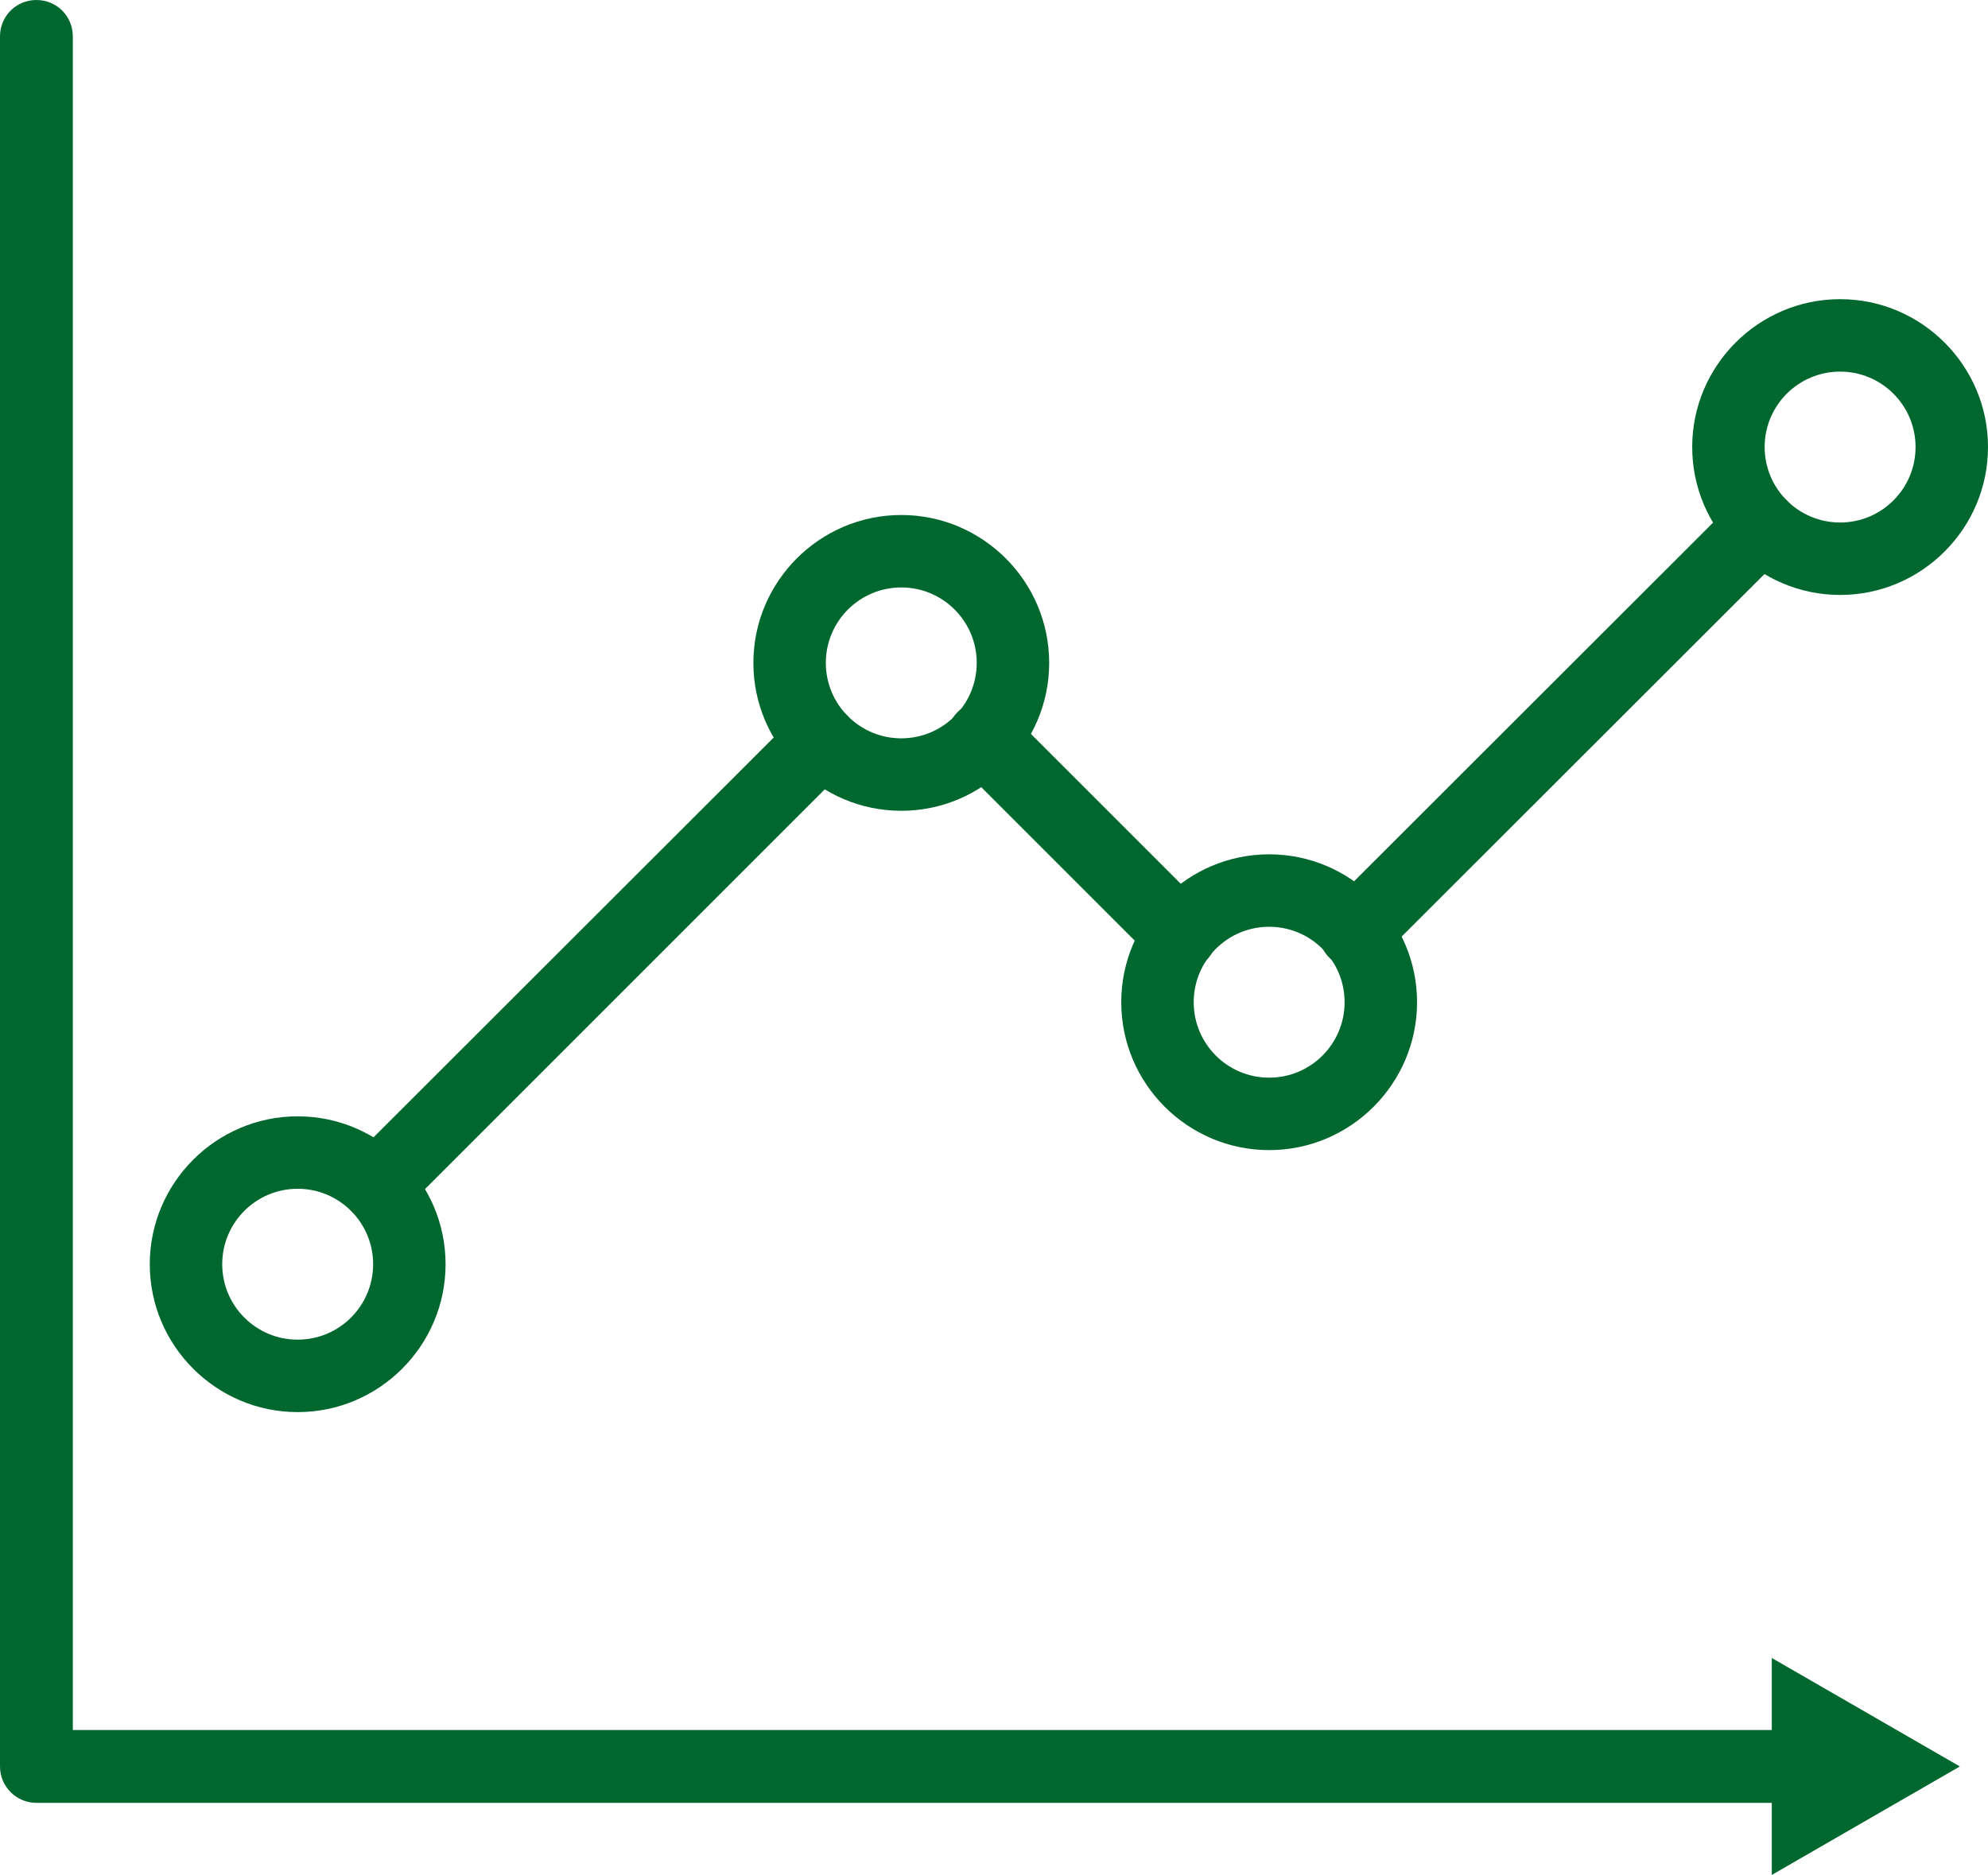
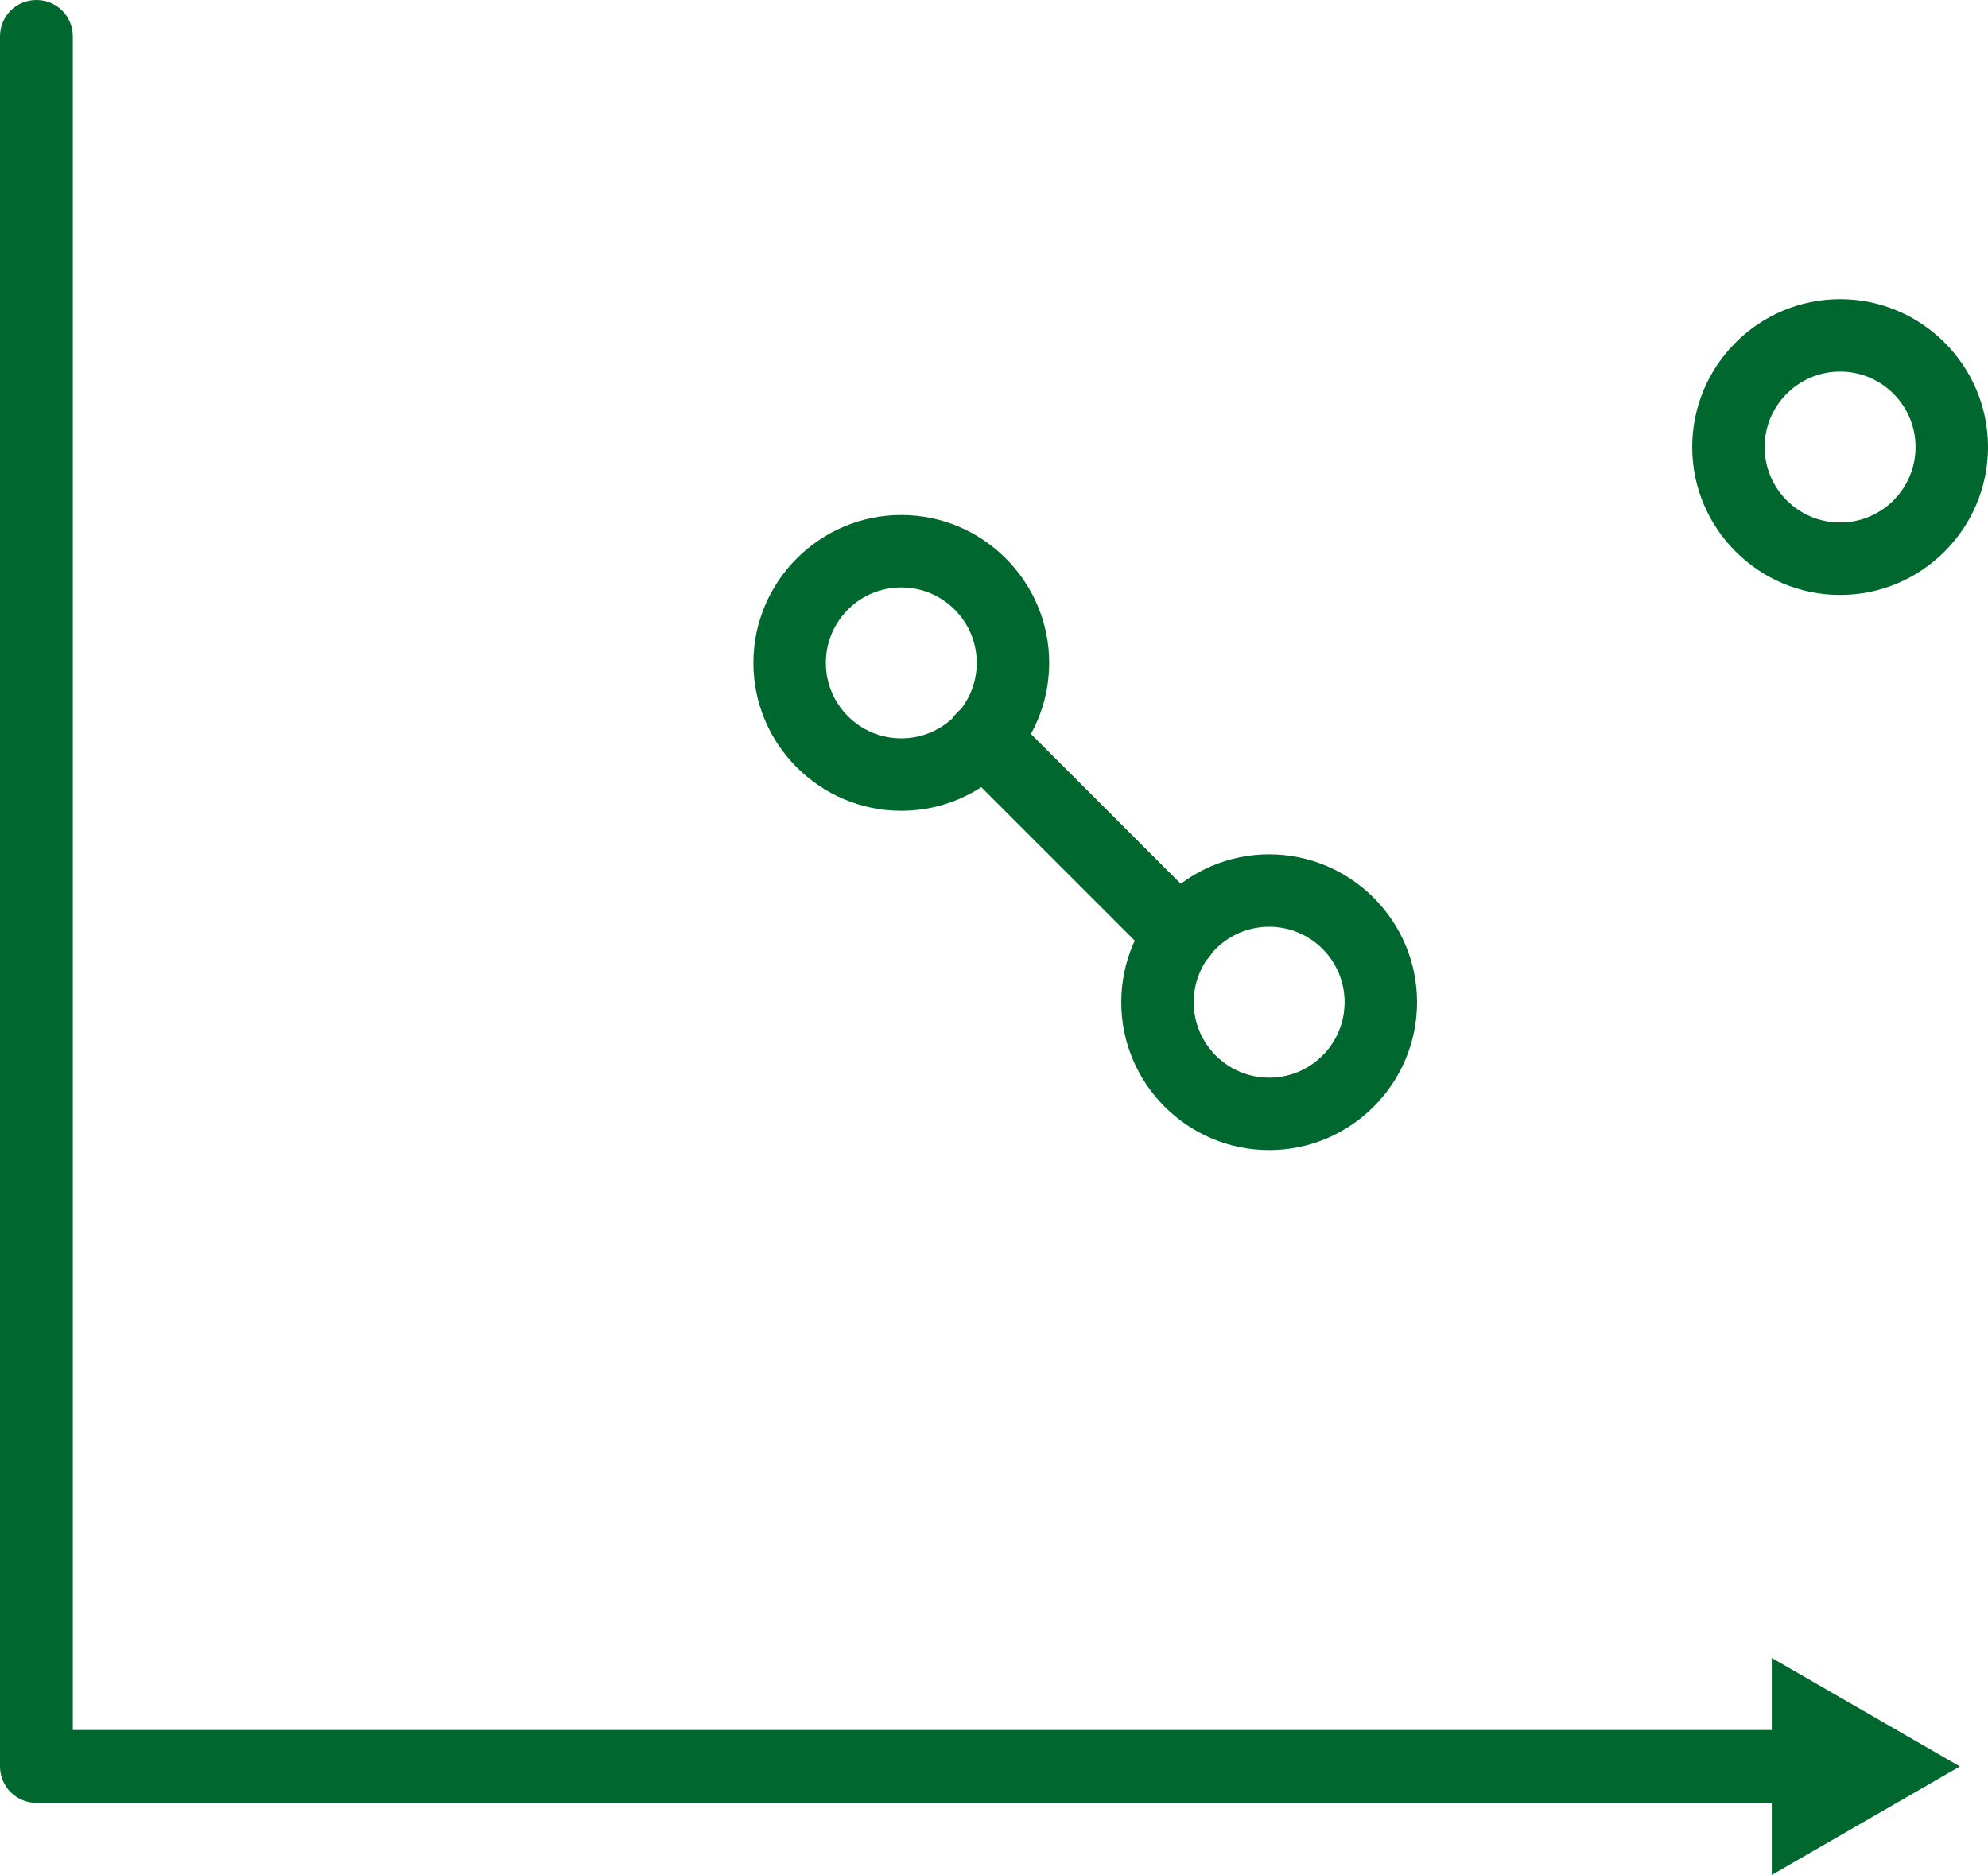
<svg xmlns="http://www.w3.org/2000/svg" id="Layer_2" data-name="Layer 2" viewBox="0 0 52.96 49.95">
  <defs>
    <style>
      .cls-1 {
        fill: #00672e;
        stroke-width: 0px;
      }
    </style>
  </defs>
  <g id="_わく" data-name="わく">
    <g>
      <g>
        <path class="cls-1" d="m48.05,48.03H.97c-.53,0-.97-.43-.97-.97V.97C0,.43.43,0,.97,0s.97.43.97.97v45.12h46.12c.53,0,.97.43.97.97s-.43.97-.97.97Z" />
        <polygon class="cls-1" points="47.2 49.95 52.21 47.06 47.2 44.17 47.2 49.95" />
      </g>
-       <path class="cls-1" d="m36.09,25.79c-.25,0-.5-.09-.68-.28-.38-.38-.38-.99,0-1.37l10.82-10.81c.38-.38.99-.38,1.37,0,.38.38.38.99,0,1.37l-10.82,10.81c-.19.19-.44.28-.68.28Z" />
      <path class="cls-1" d="m31.44,25.87c-.25,0-.49-.09-.68-.28l-5.25-5.25c-.38-.38-.38-.99,0-1.37.38-.38.99-.38,1.37,0l5.25,5.25c.38.38.38.99,0,1.37-.19.19-.44.28-.68.28Z" />
-       <path class="cls-1" d="m10.04,32.54c-.25,0-.5-.09-.68-.28-.38-.38-.38-.99,0-1.37l11.84-11.83c.38-.38.99-.38,1.37,0,.38.38.38.99,0,1.37l-11.84,11.84c-.19.19-.44.28-.68.28Z" />
-       <path class="cls-1" d="m7.93,37.62c-2.17,0-3.94-1.77-3.94-3.94s1.77-3.94,3.94-3.94,3.94,1.77,3.94,3.94-1.77,3.94-3.94,3.94Zm0-5.95c-1.11,0-2.01.9-2.01,2.01s.9,2.01,2.01,2.01,2.01-.9,2.01-2.01-.9-2.01-2.01-2.01Z" />
      <path class="cls-1" d="m24.01,21.6c-2.17,0-3.94-1.77-3.94-3.94s1.77-3.94,3.94-3.94,3.94,1.77,3.94,3.94-1.77,3.94-3.94,3.94Zm0-5.95c-1.11,0-2.01.9-2.01,2.01s.9,2.01,2.01,2.01,2.01-.9,2.01-2.01-.9-2.01-2.01-2.01Z" />
      <path class="cls-1" d="m33.81,30.64c-2.17,0-3.94-1.77-3.94-3.94s1.77-3.94,3.94-3.94,3.94,1.77,3.94,3.94-1.77,3.94-3.94,3.94Zm0-5.95c-1.11,0-2.01.9-2.01,2.01s.9,2.01,2.01,2.01,2.01-.9,2.01-2.01-.9-2.01-2.01-2.01Z" />
      <path class="cls-1" d="m49.02,15.85c-2.17,0-3.94-1.77-3.94-3.94s1.77-3.94,3.94-3.94,3.94,1.77,3.94,3.94-1.77,3.94-3.94,3.94Zm0-5.95c-1.11,0-2.01.9-2.01,2.01s.9,2.01,2.01,2.01,2.01-.9,2.01-2.01-.9-2.01-2.01-2.01Z" />
    </g>
  </g>
</svg>